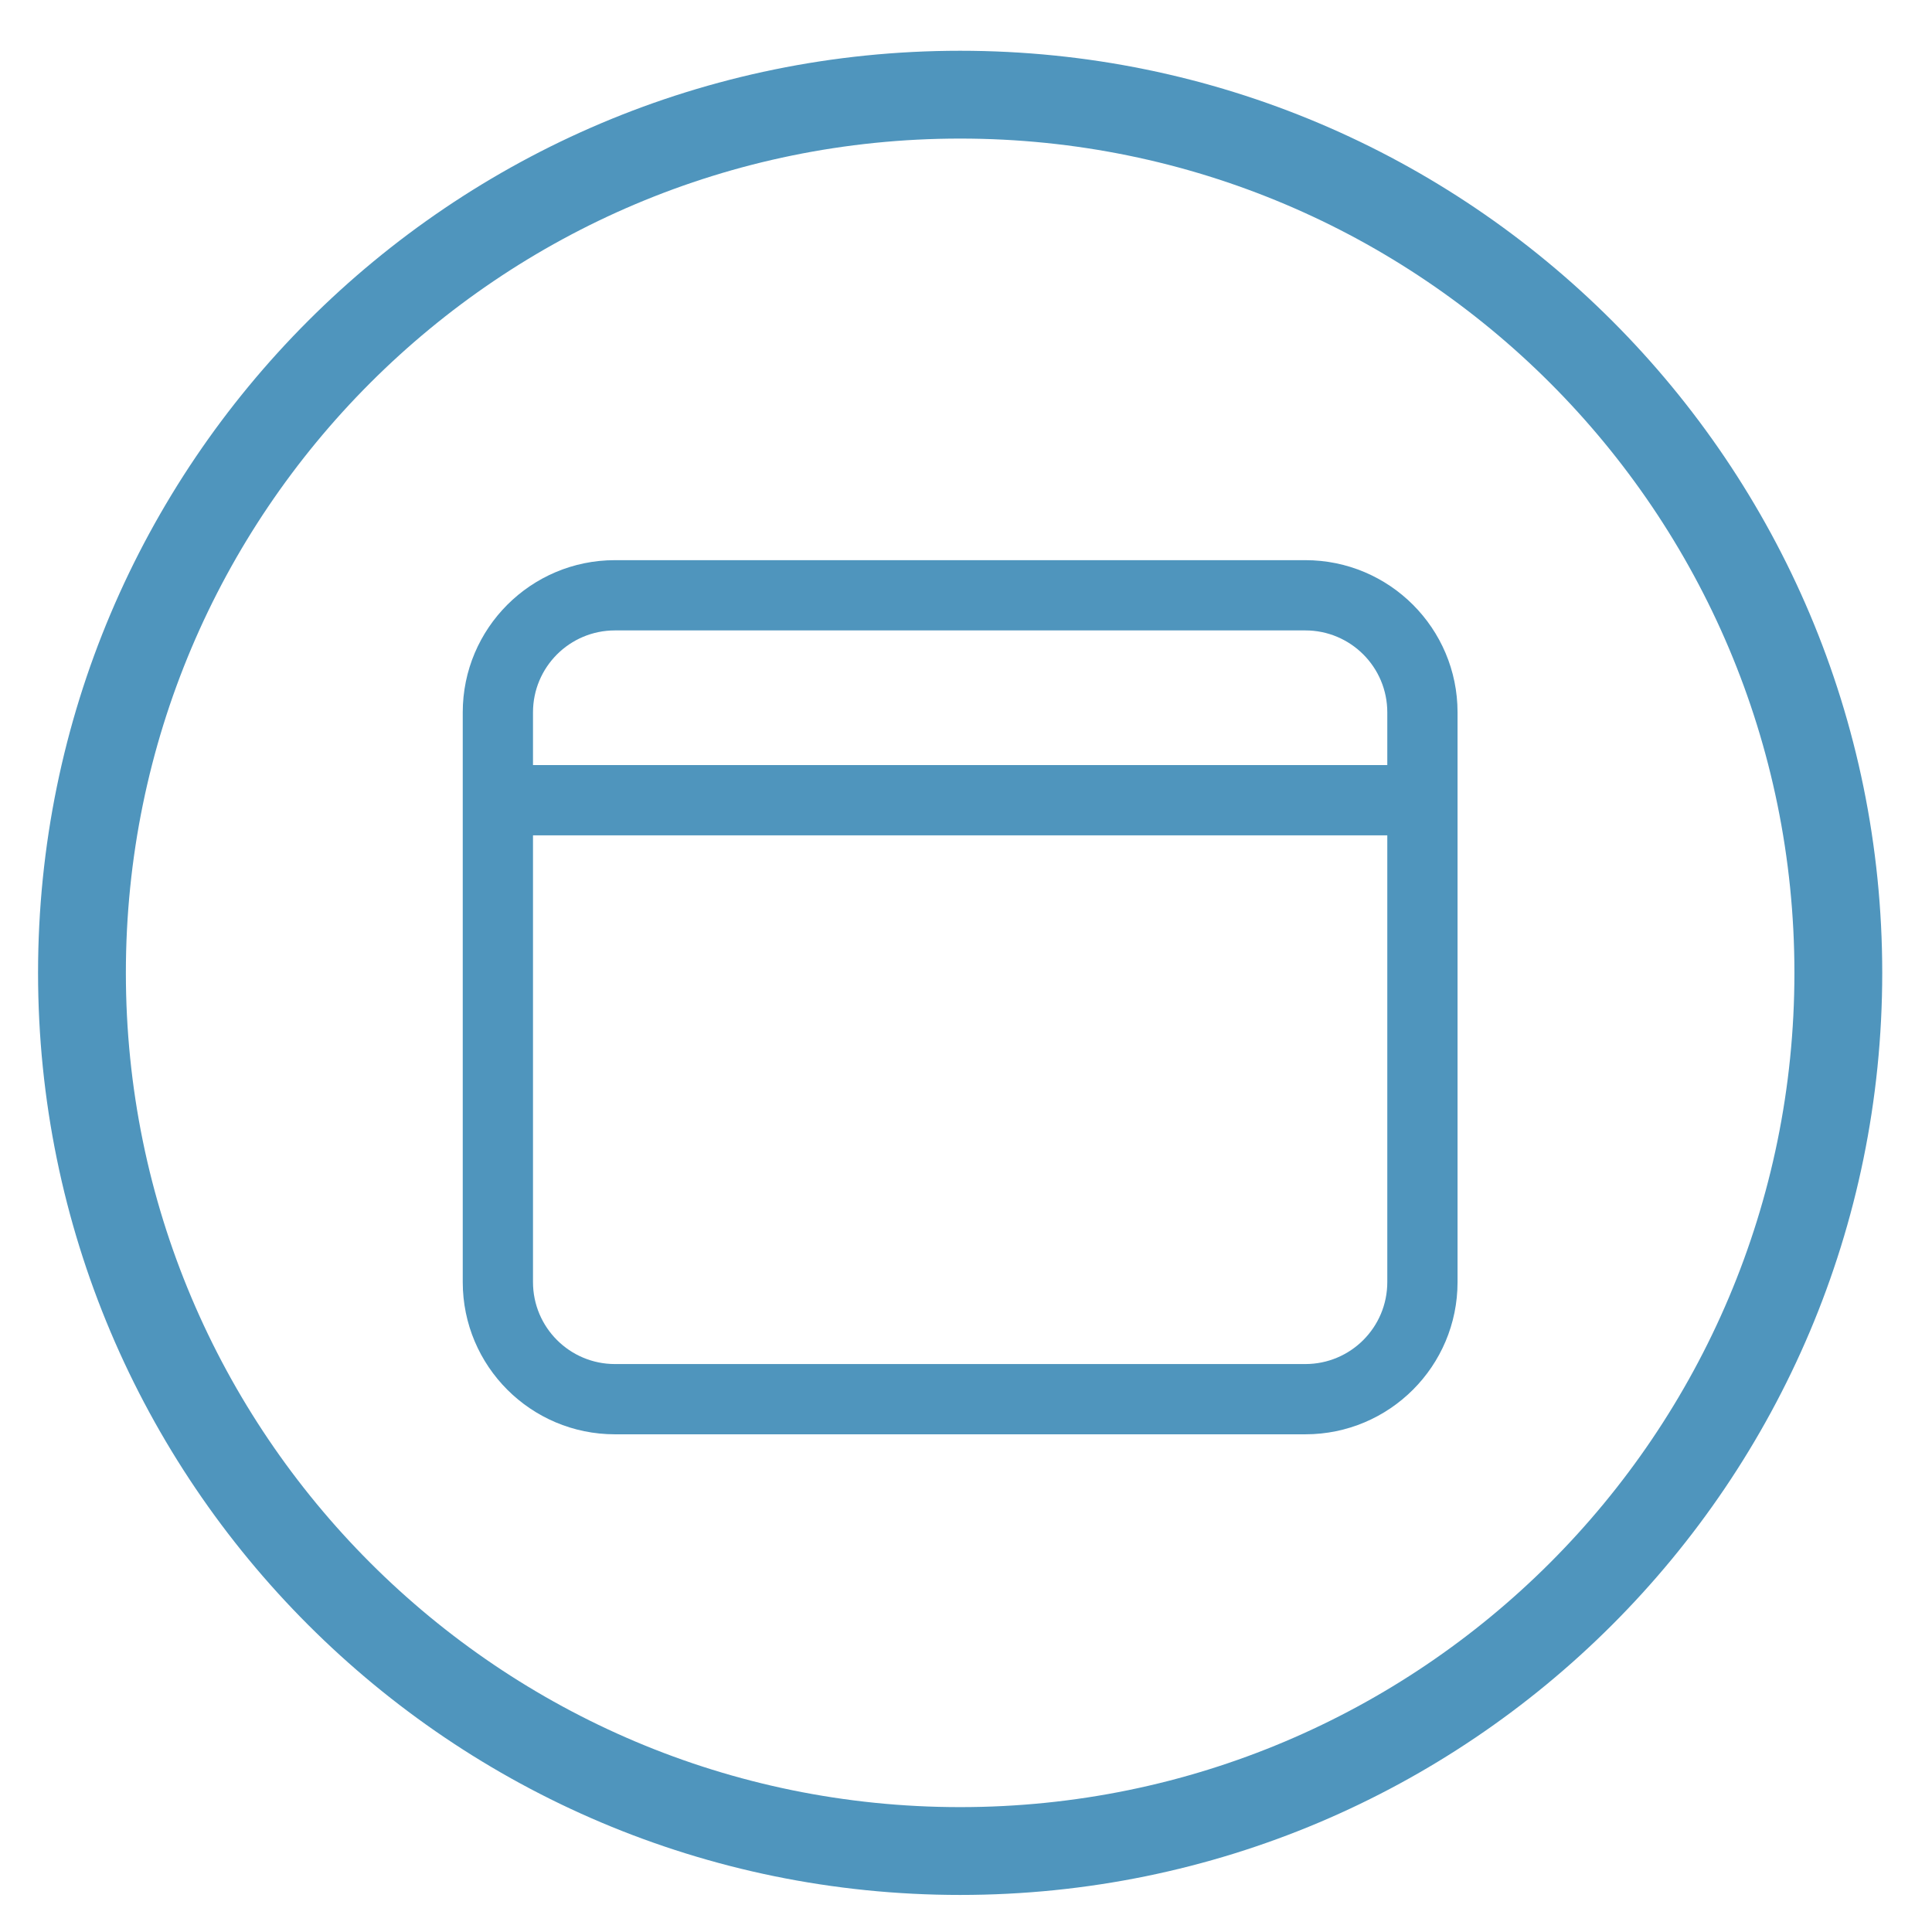
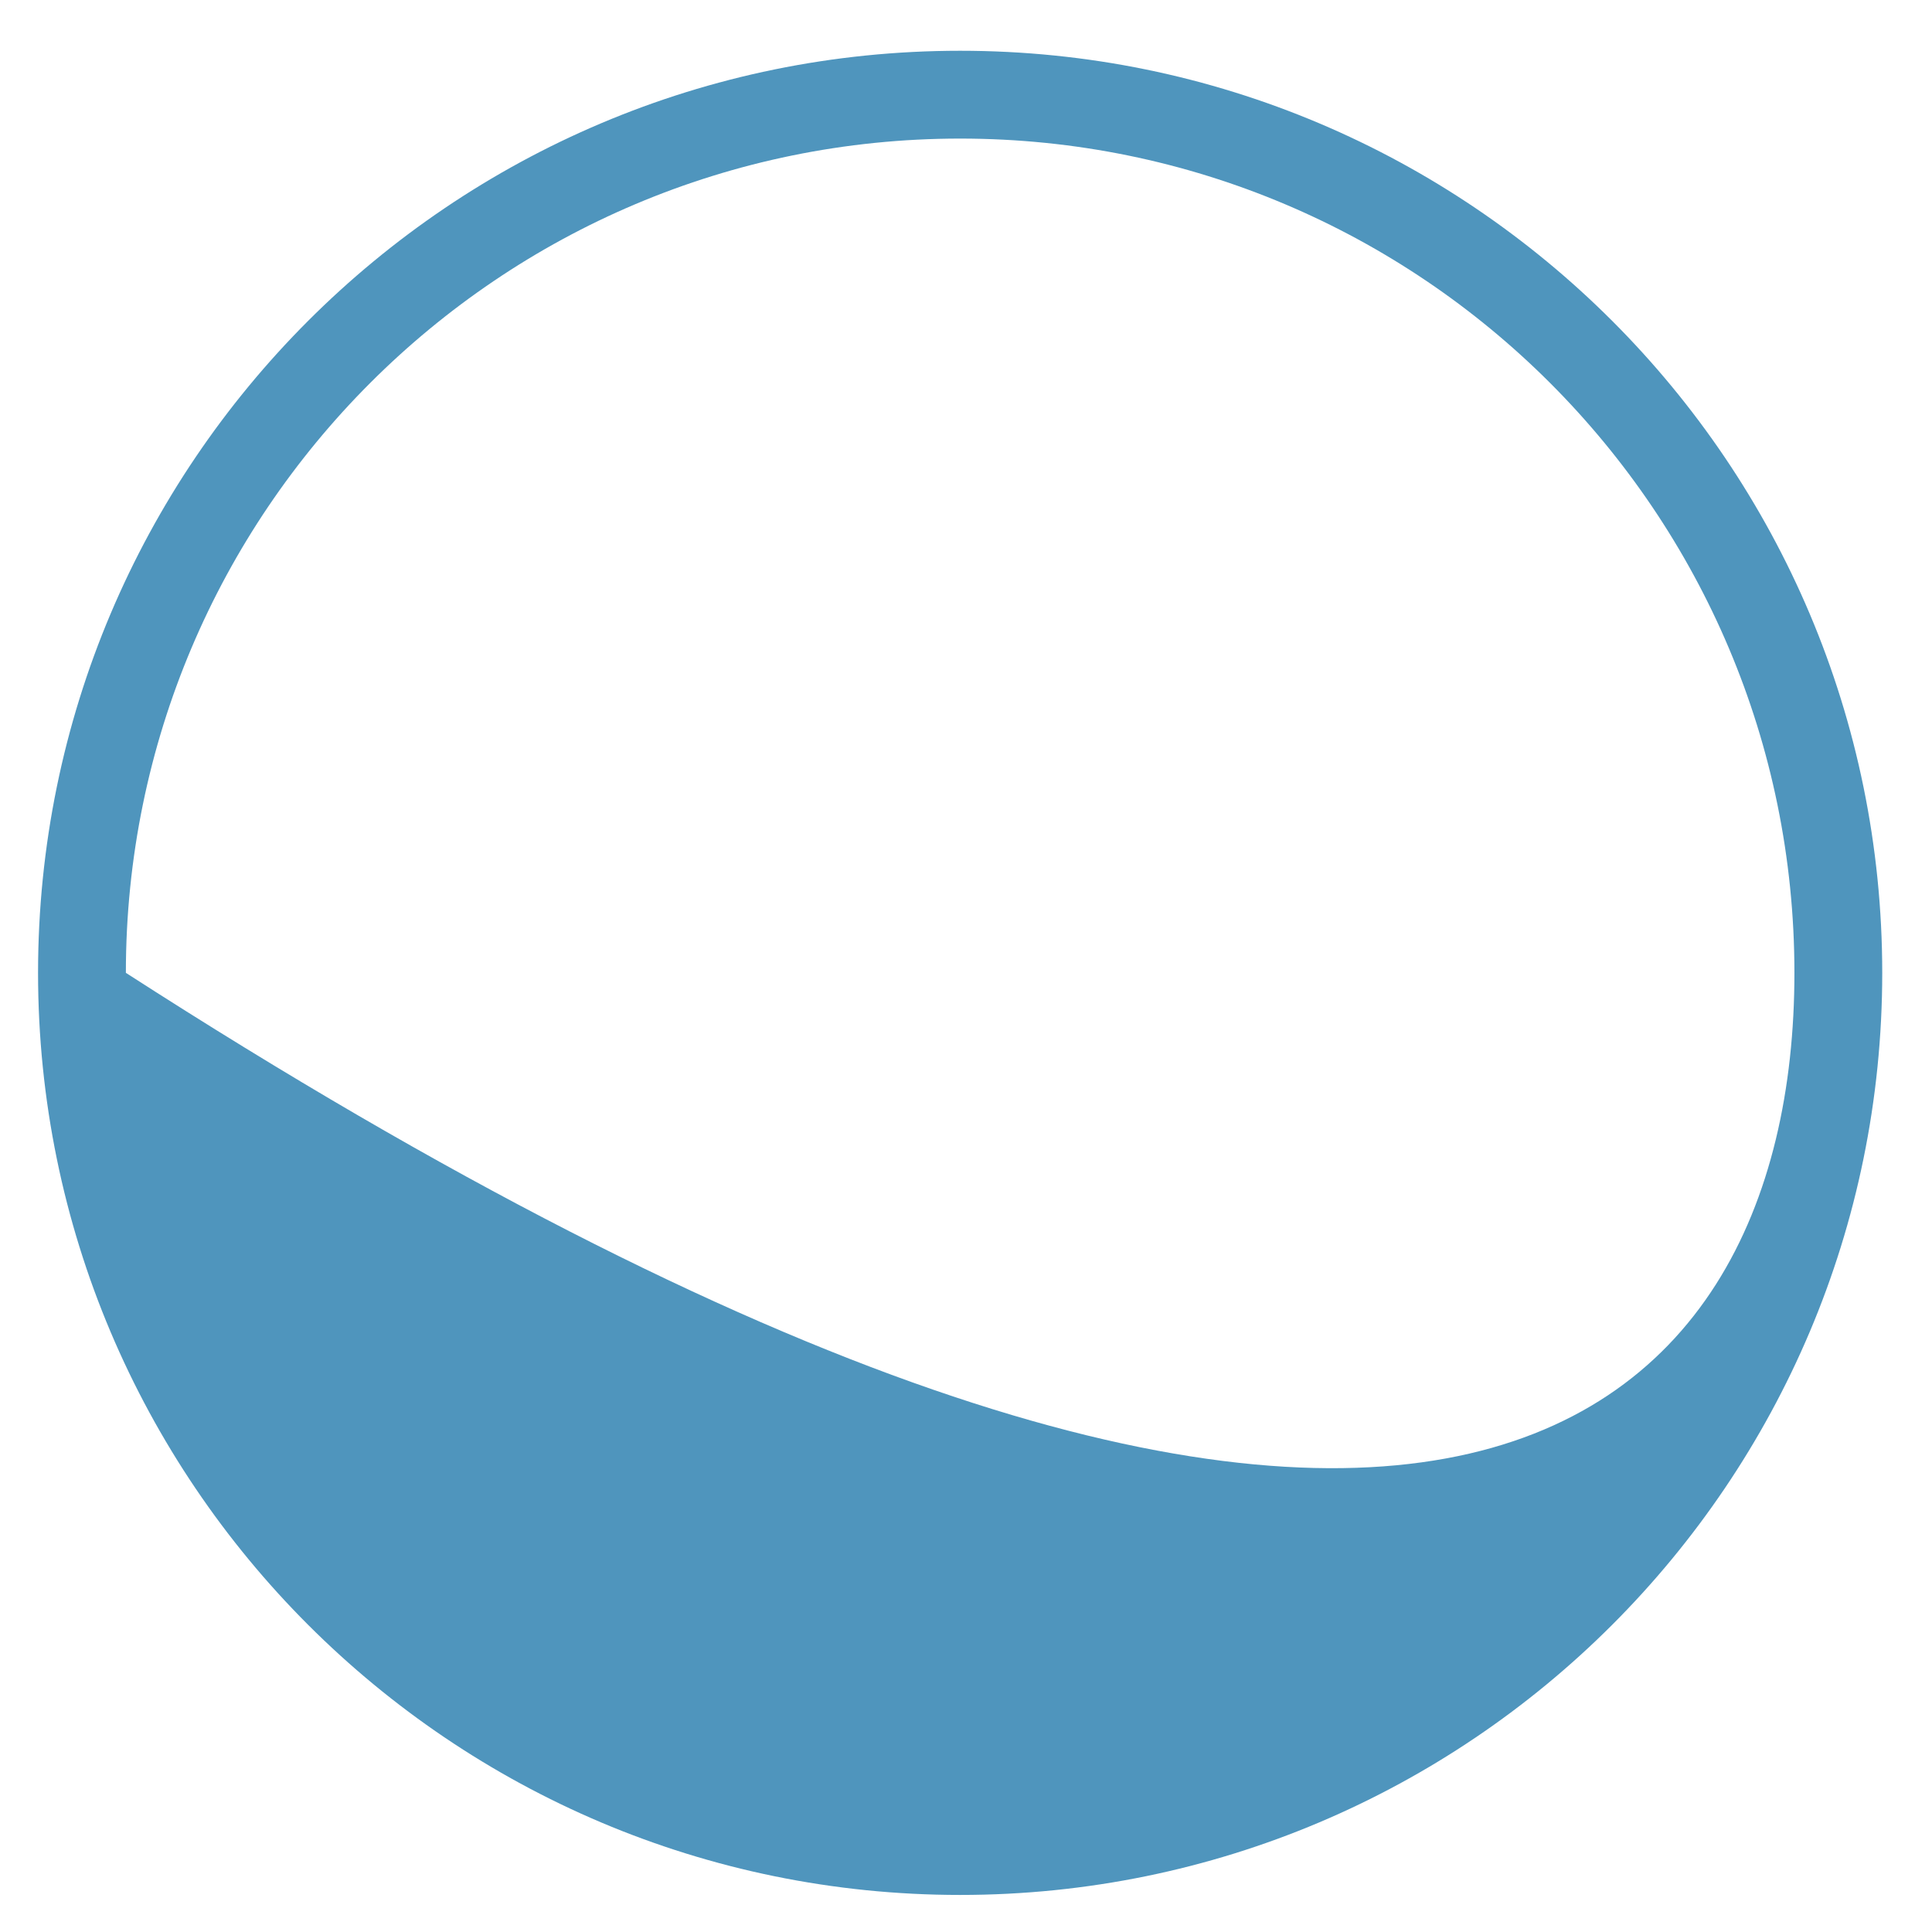
<svg xmlns="http://www.w3.org/2000/svg" width="33px" height="33px" viewBox="0 0 33 33" version="1.1">
  <title>Group</title>
  <g id="Page-1" stroke="none" stroke-width="1" fill="none" fill-rule="evenodd">
    <g id="Group" transform="translate(0.65, 0.867)" fill="#4F95BD" fill-rule="nonzero">
      <g id="icon-fc-fr-moto">
-         <path d="M15.75,0 C24.448,0 31.5,7.052 31.5,15.75 C31.5,24.448 24.448,31.5 15.75,31.5 C7.052,31.5 0,24.448 0,15.75 C0,7.052 7.052,0 15.75,0 Z M15.75,1.5 C7.88,1.5 1.5,7.88 1.5,15.75 C1.5,23.62 7.88,30 15.75,30 C23.62,30 30,23.62 30,15.75 C30,7.88 23.62,1.5 15.75,1.5 Z" id="htl-icon-moto" />
+         <path d="M15.75,0 C24.448,0 31.5,7.052 31.5,15.75 C31.5,24.448 24.448,31.5 15.75,31.5 C7.052,31.5 0,24.448 0,15.75 C0,7.052 7.052,0 15.75,0 Z M15.75,1.5 C7.88,1.5 1.5,7.88 1.5,15.75 C23.62,30 30,23.62 30,15.75 C30,7.88 23.62,1.5 15.75,1.5 Z" id="htl-icon-moto" />
      </g>
-       <path d="M21.646,8.701 C23.082,8.701 24.246,9.865 24.246,11.301 L24.246,21.032 C24.246,22.468 23.082,23.632 21.646,23.632 L9.854,23.632 C8.418,23.632 7.254,22.468 7.254,21.032 L7.254,11.301 C7.254,9.865 8.418,8.701 9.854,8.701 L21.646,8.701 Z M23.046,13.401 L8.454,13.401 L8.454,21.032 C8.454,21.805 9.08,22.432 9.854,22.432 L21.646,22.432 C22.42,22.432 23.046,21.805 23.046,21.032 L23.046,13.401 Z M21.646,9.901 L9.854,9.901 C9.08,9.901 8.454,10.528 8.454,11.301 L8.454,12.201 L23.046,12.201 L23.046,11.301 C23.046,10.528 22.42,9.901 21.646,9.901 Z" id="Combined-Shape" />
    </g>
  </g>
</svg>